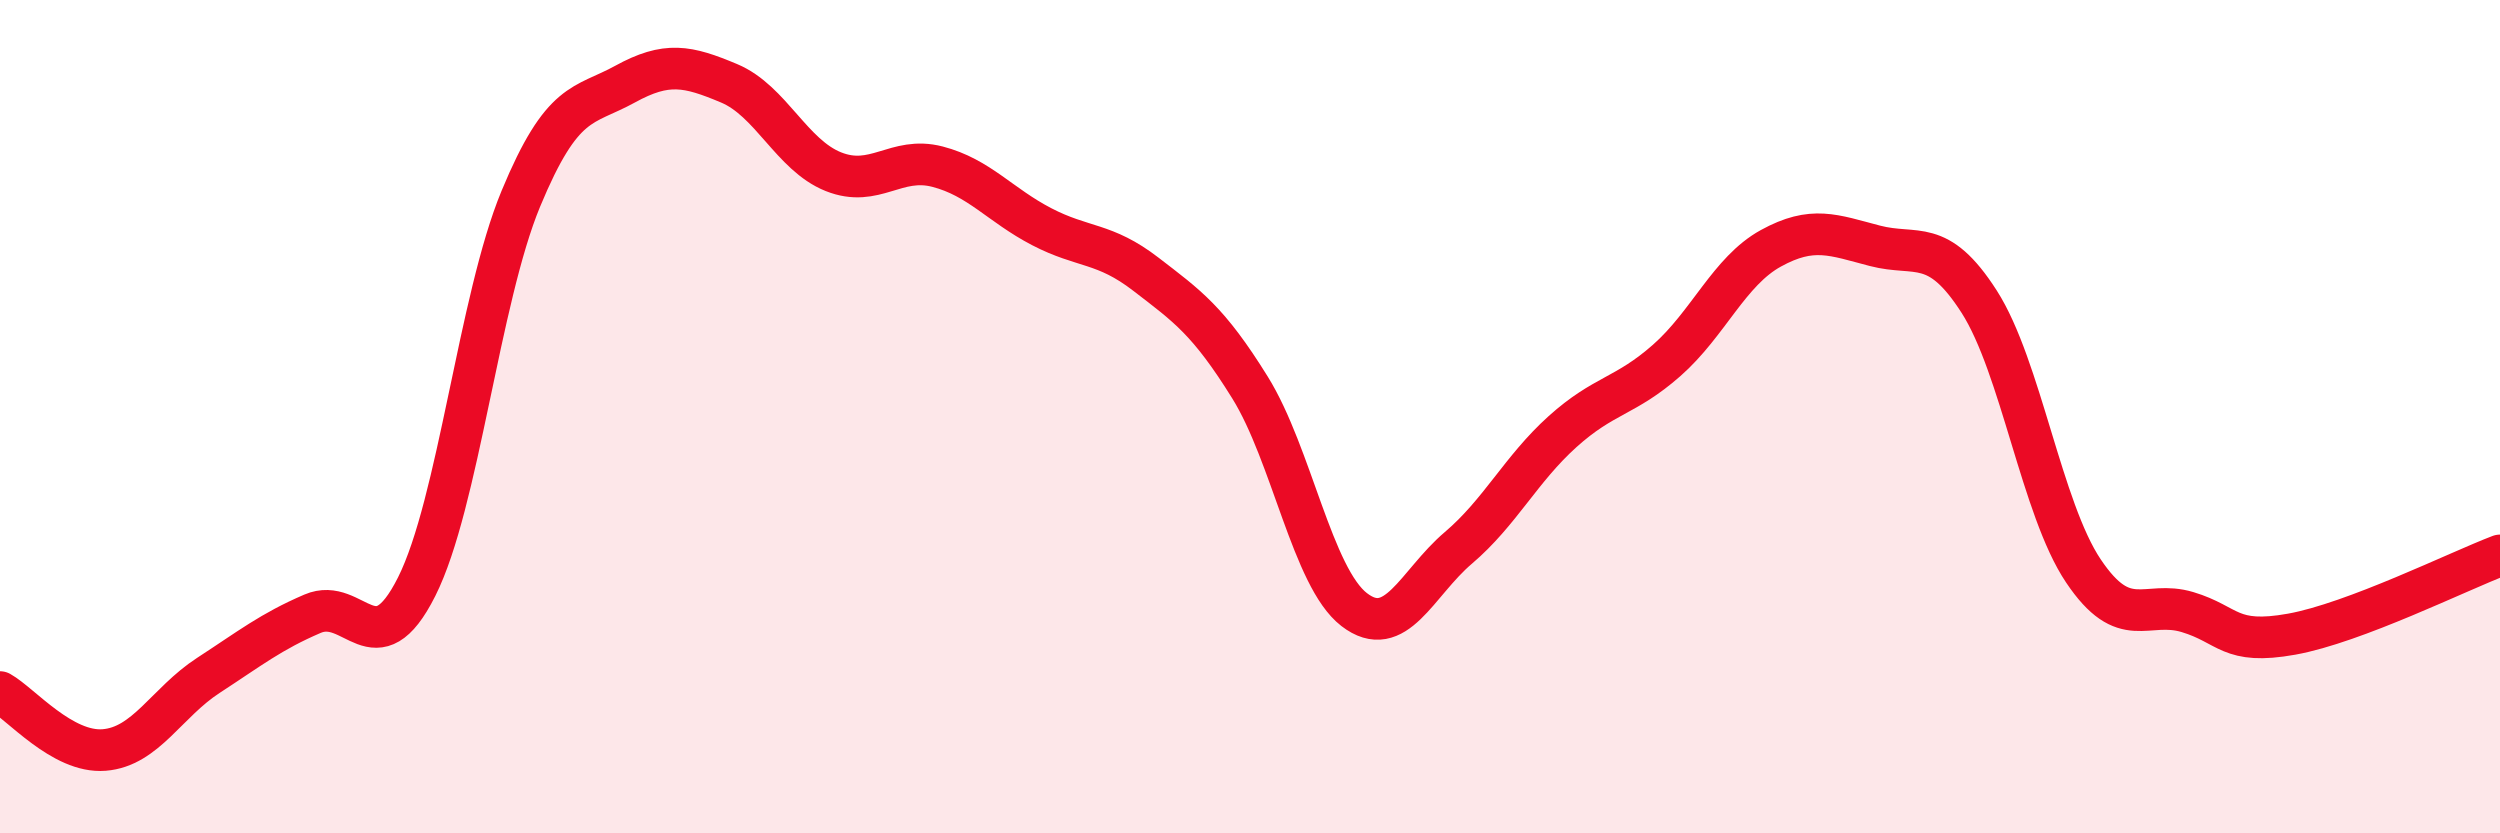
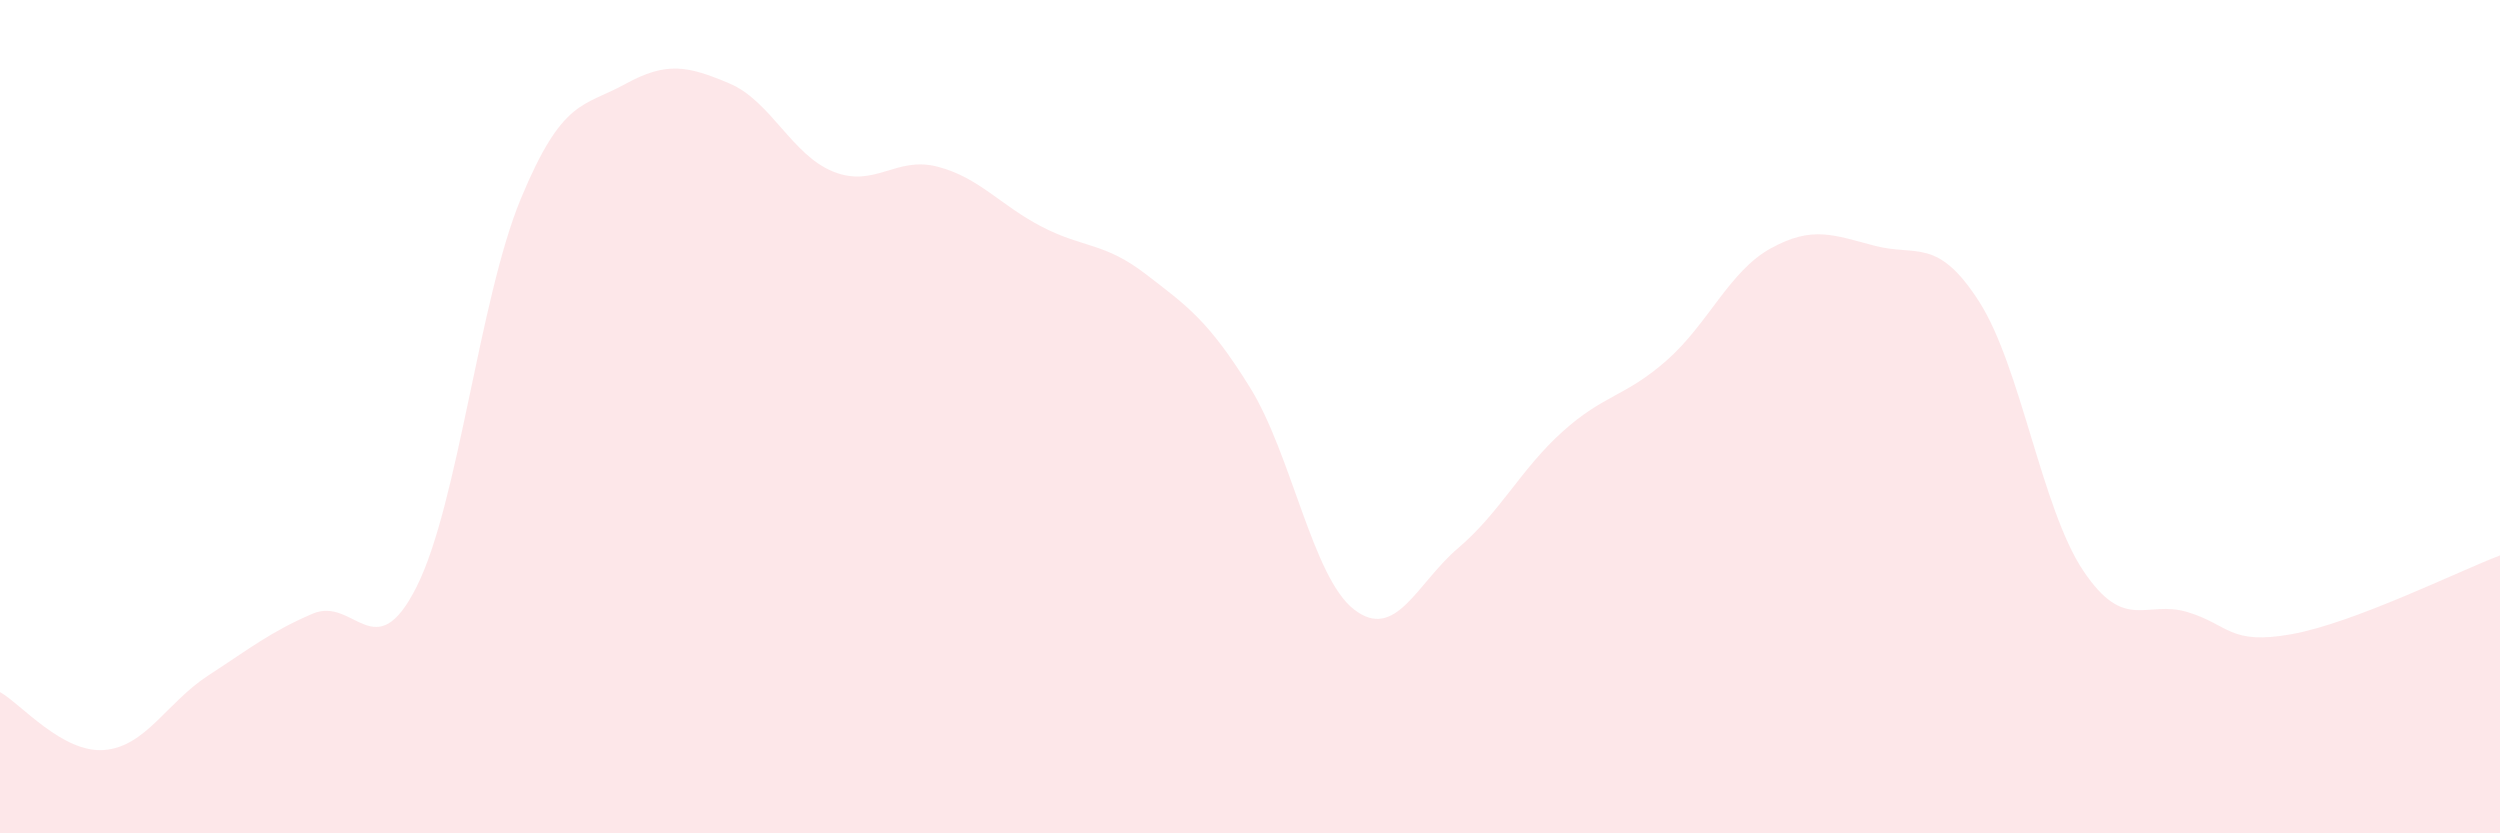
<svg xmlns="http://www.w3.org/2000/svg" width="60" height="20" viewBox="0 0 60 20">
  <path d="M 0,16.61 C 0.5,16.89 1.5,18.08 2.5,18 C 3.5,17.92 4,16.86 5,16.21 C 6,15.56 6.5,15.16 7.5,14.73 C 8.5,14.3 9,16.07 10,14.08 C 11,12.09 11.5,7.18 12.5,4.77 C 13.5,2.36 14,2.57 15,2.02 C 16,1.47 16.5,1.58 17.5,2 C 18.5,2.42 19,3.72 20,4.12 C 21,4.52 21.5,3.74 22.5,4 C 23.5,4.26 24,4.92 25,5.44 C 26,5.96 26.5,5.81 27.5,6.58 C 28.5,7.35 29,7.69 30,9.3 C 31,10.91 31.5,13.86 32.5,14.63 C 33.5,15.4 34,14 35,13.15 C 36,12.3 36.5,11.26 37.5,10.36 C 38.5,9.46 39,9.53 40,8.65 C 41,7.77 41.5,6.51 42.5,5.96 C 43.5,5.41 44,5.64 45,5.9 C 46,6.16 46.5,5.68 47.5,7.24 C 48.5,8.8 49,12.21 50,13.7 C 51,15.19 51.5,14.39 52.5,14.69 C 53.5,14.99 53.5,15.49 55,15.22 C 56.5,14.95 59,13.71 60,13.33L60 20L0 20Z" fill="#EB0A25" opacity="0.1" stroke-linecap="round" stroke-linejoin="round" />
-   <path d="M 0,16.61 C 0.5,16.89 1.5,18.08 2.5,18 C 3.5,17.92 4,16.86 5,16.21 C 6,15.56 6.5,15.16 7.5,14.73 C 8.5,14.3 9,16.07 10,14.08 C 11,12.09 11.5,7.18 12.5,4.77 C 13.5,2.36 14,2.57 15,2.02 C 16,1.47 16.5,1.58 17.5,2 C 18.5,2.42 19,3.72 20,4.12 C 21,4.52 21.5,3.74 22.5,4 C 23.5,4.26 24,4.92 25,5.44 C 26,5.96 26.5,5.81 27.5,6.58 C 28.5,7.35 29,7.69 30,9.3 C 31,10.91 31.5,13.86 32.5,14.63 C 33.5,15.4 34,14 35,13.15 C 36,12.3 36.5,11.26 37.5,10.36 C 38.5,9.46 39,9.53 40,8.65 C 41,7.77 41.5,6.51 42.5,5.96 C 43.5,5.41 44,5.64 45,5.9 C 46,6.16 46.5,5.68 47.5,7.24 C 48.5,8.8 49,12.21 50,13.7 C 51,15.19 51.5,14.39 52.5,14.69 C 53.5,14.99 53.5,15.49 55,15.22 C 56.5,14.95 59,13.71 60,13.33" stroke="#EB0A25" stroke-width="1" fill="none" stroke-linecap="round" stroke-linejoin="round" />
</svg>